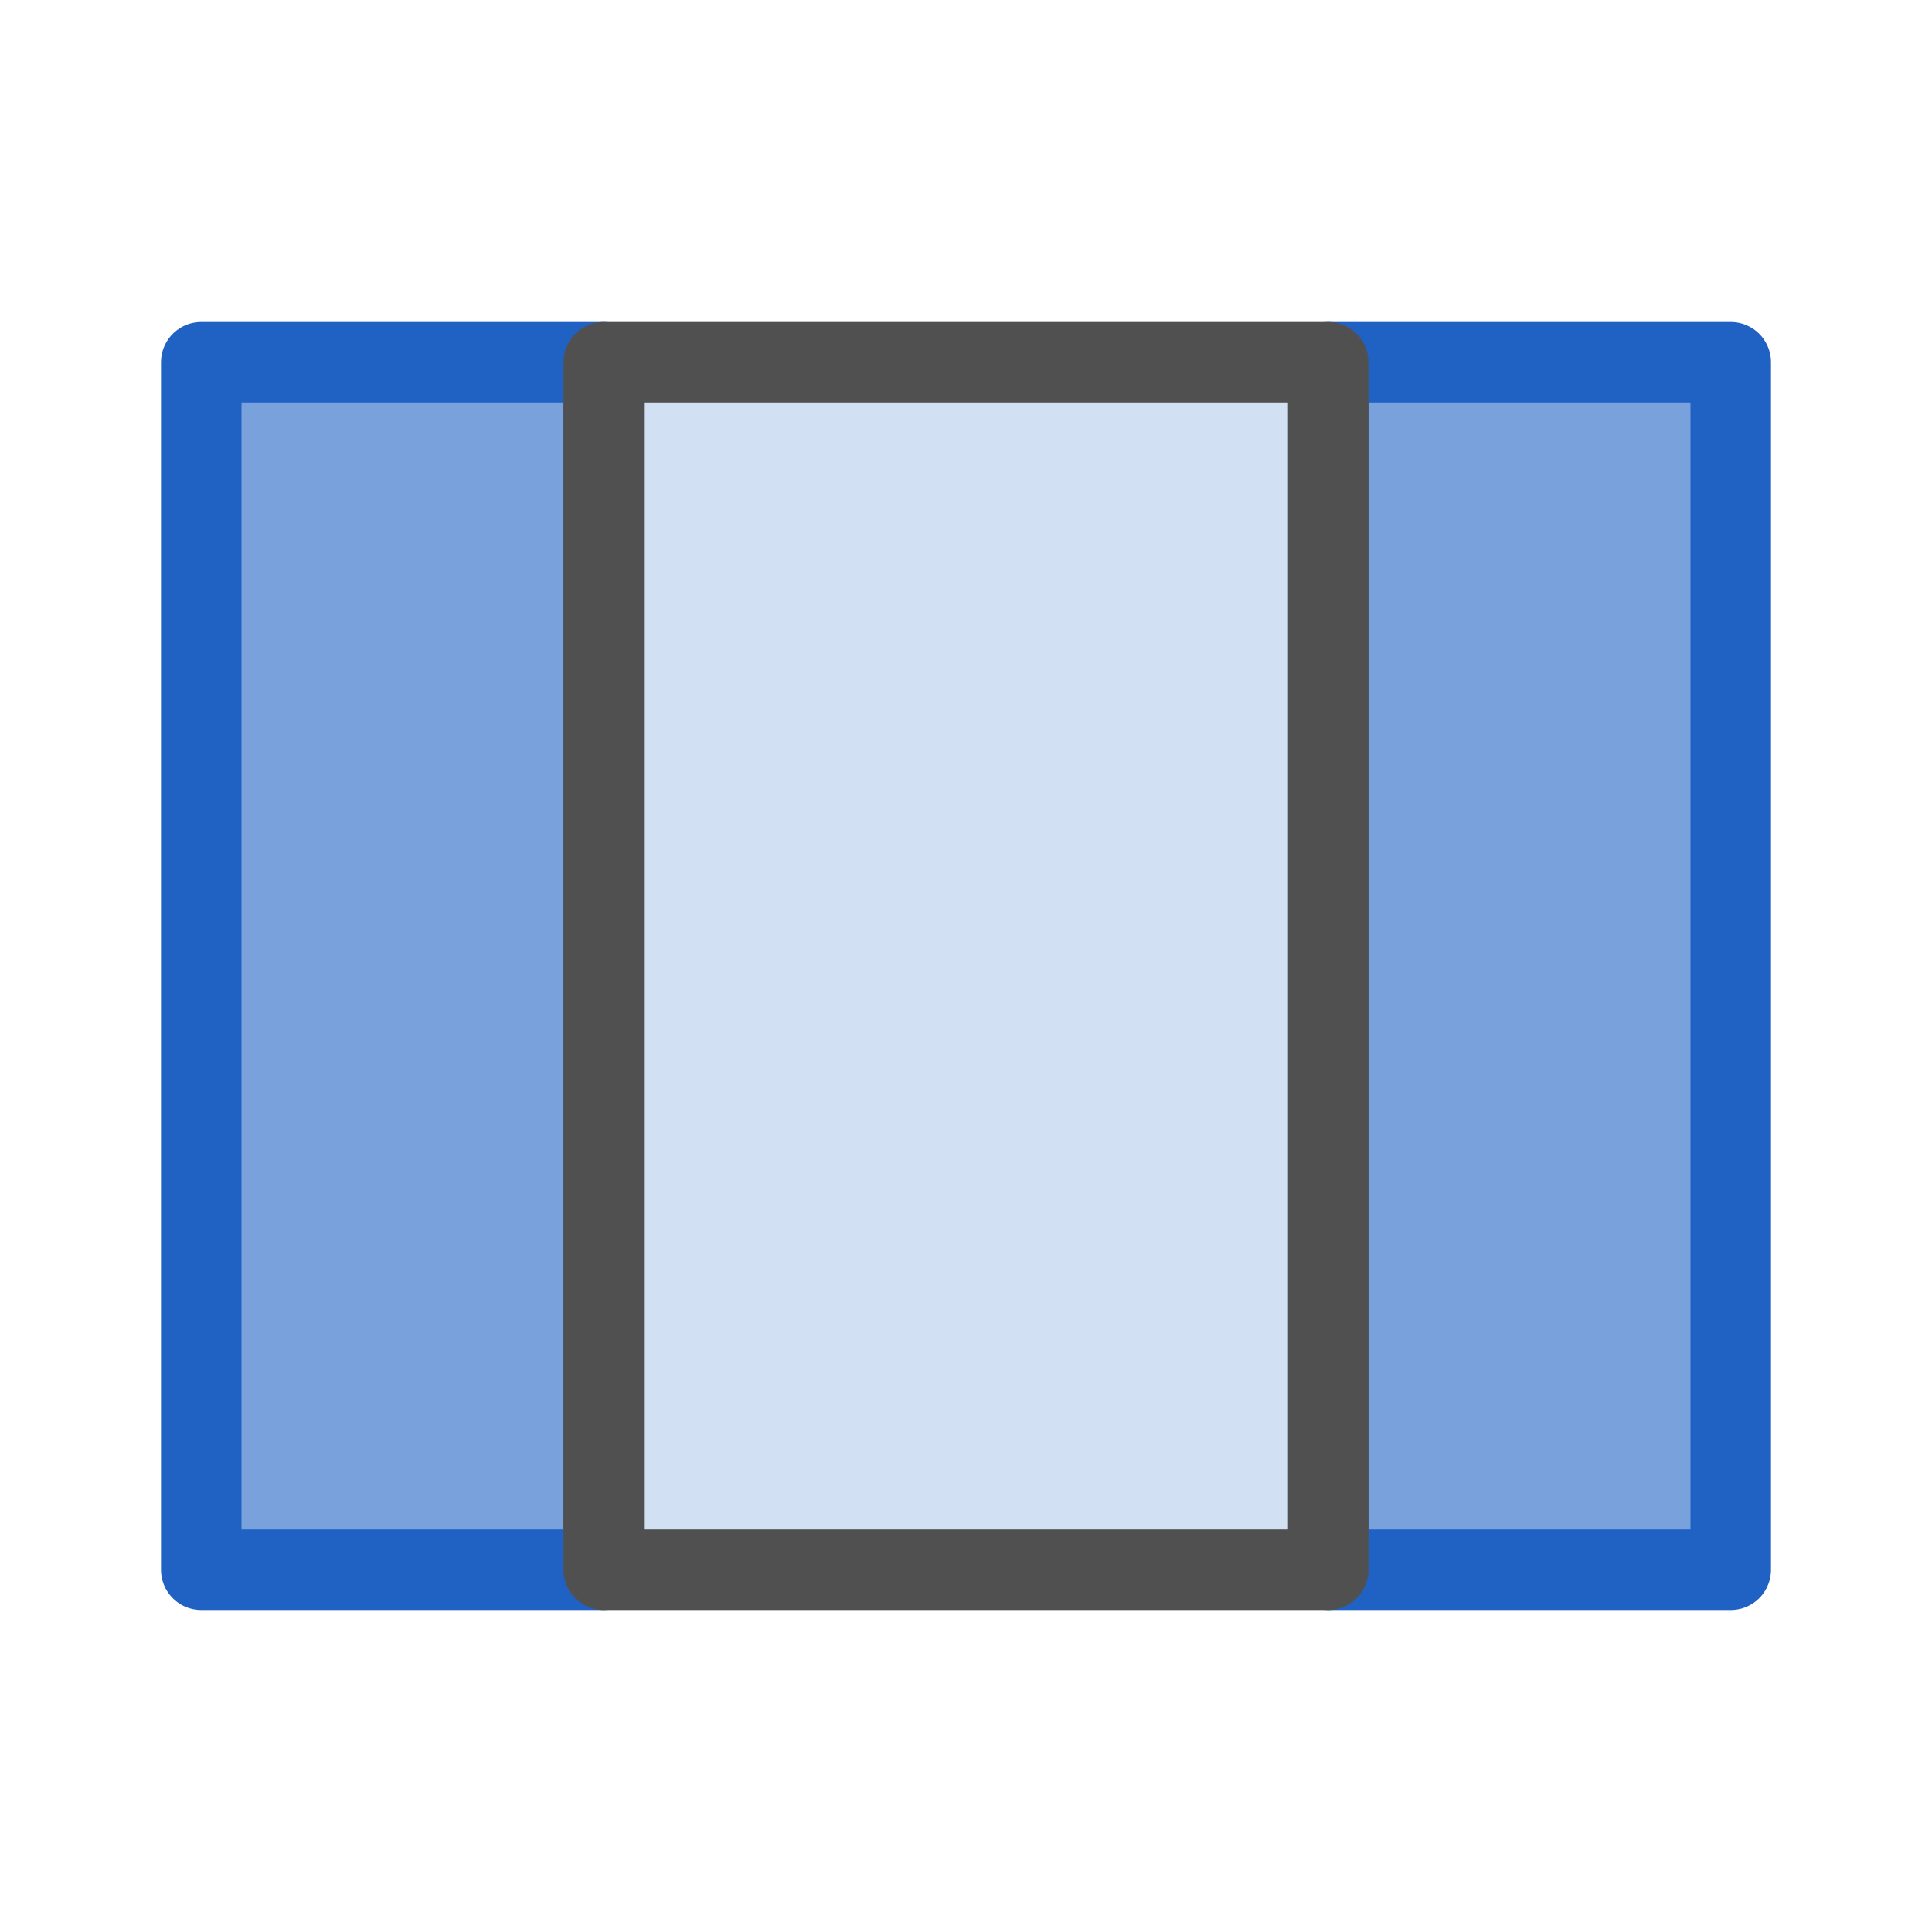
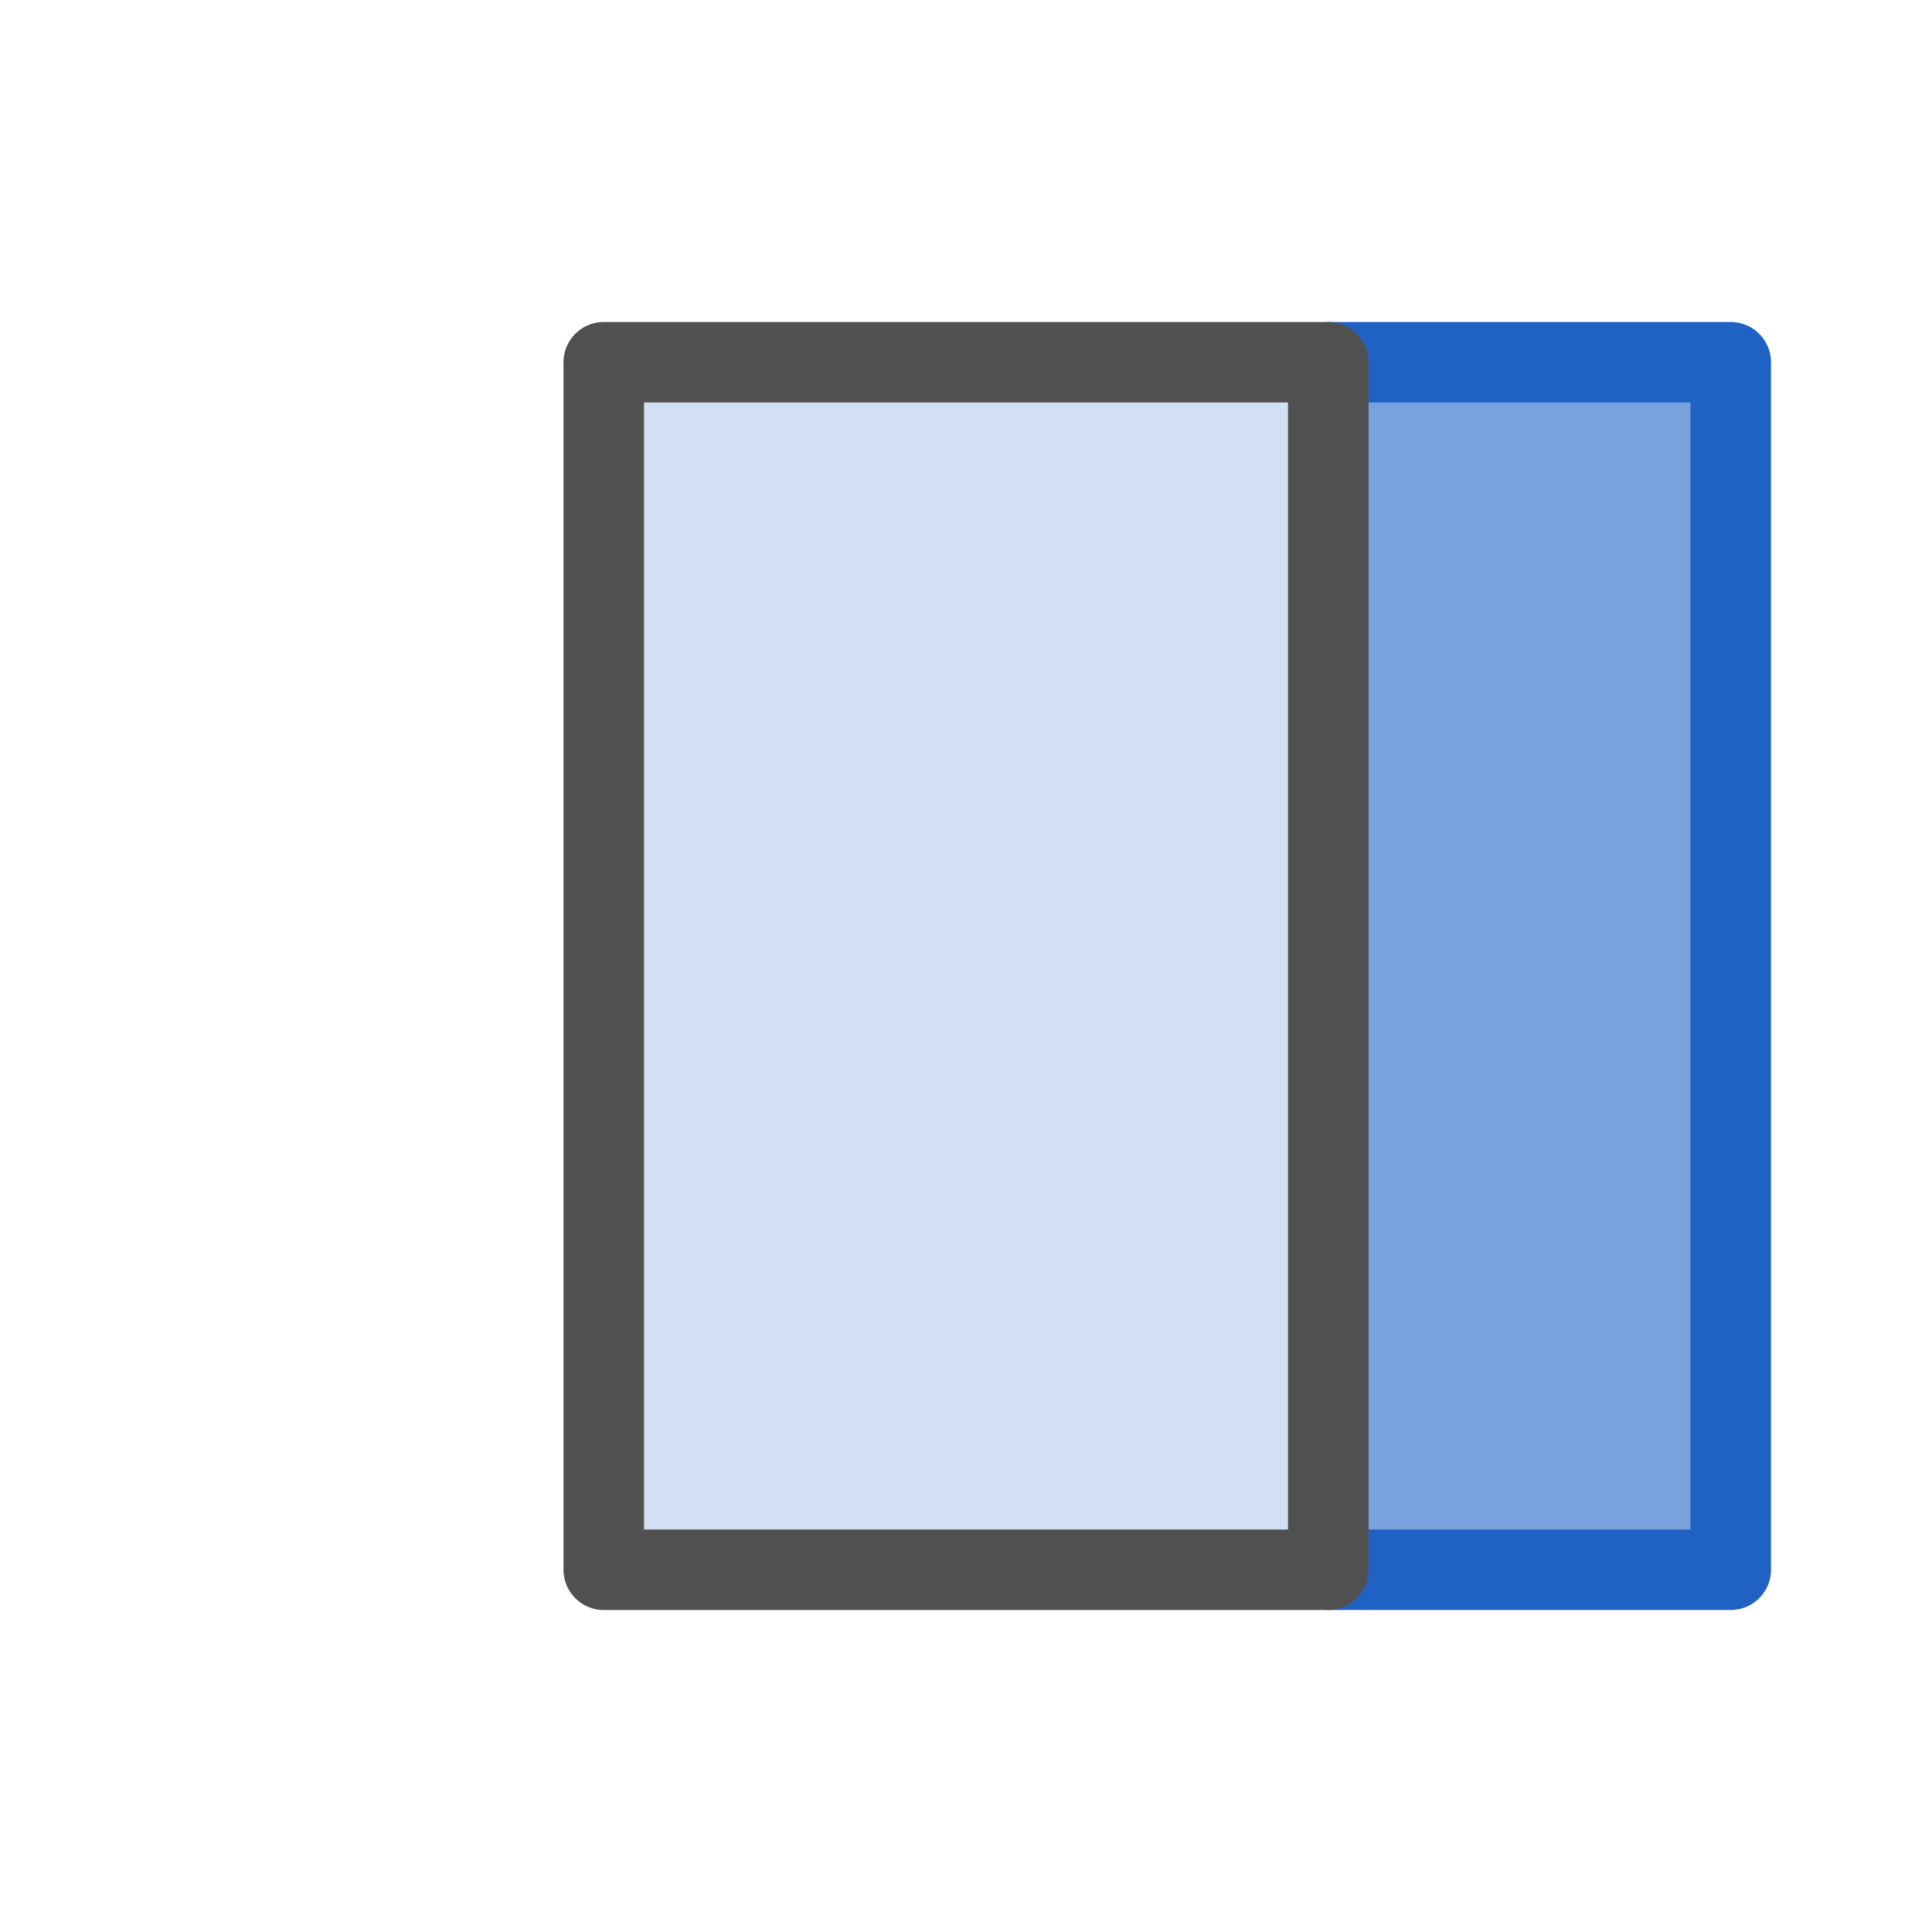
<svg xmlns="http://www.w3.org/2000/svg" version="1.1" id="Ebene_1" x="0px" y="0px" viewBox="0 0 24 24" style="enable-background:new 0 0 24 24;" xml:space="preserve">
  <style type="text/css">
	.st8{fill:#79A1DC;stroke:#2062C4;stroke-linejoin:round;stroke-miterlimit:10;}
	.st9{fill:#D2E0F3;stroke:#505050;stroke-linecap:round;stroke-linejoin:round;stroke-miterlimit:10;}
</style>
  <rect x="16.5" y="4.5" class="st8" width="5" height="15" />
-   <rect x="2.5" y="4.5" class="st8" width="5" height="15" />
  <rect x="7.5" y="4.5" class="st9" width="9" height="15" />
</svg>